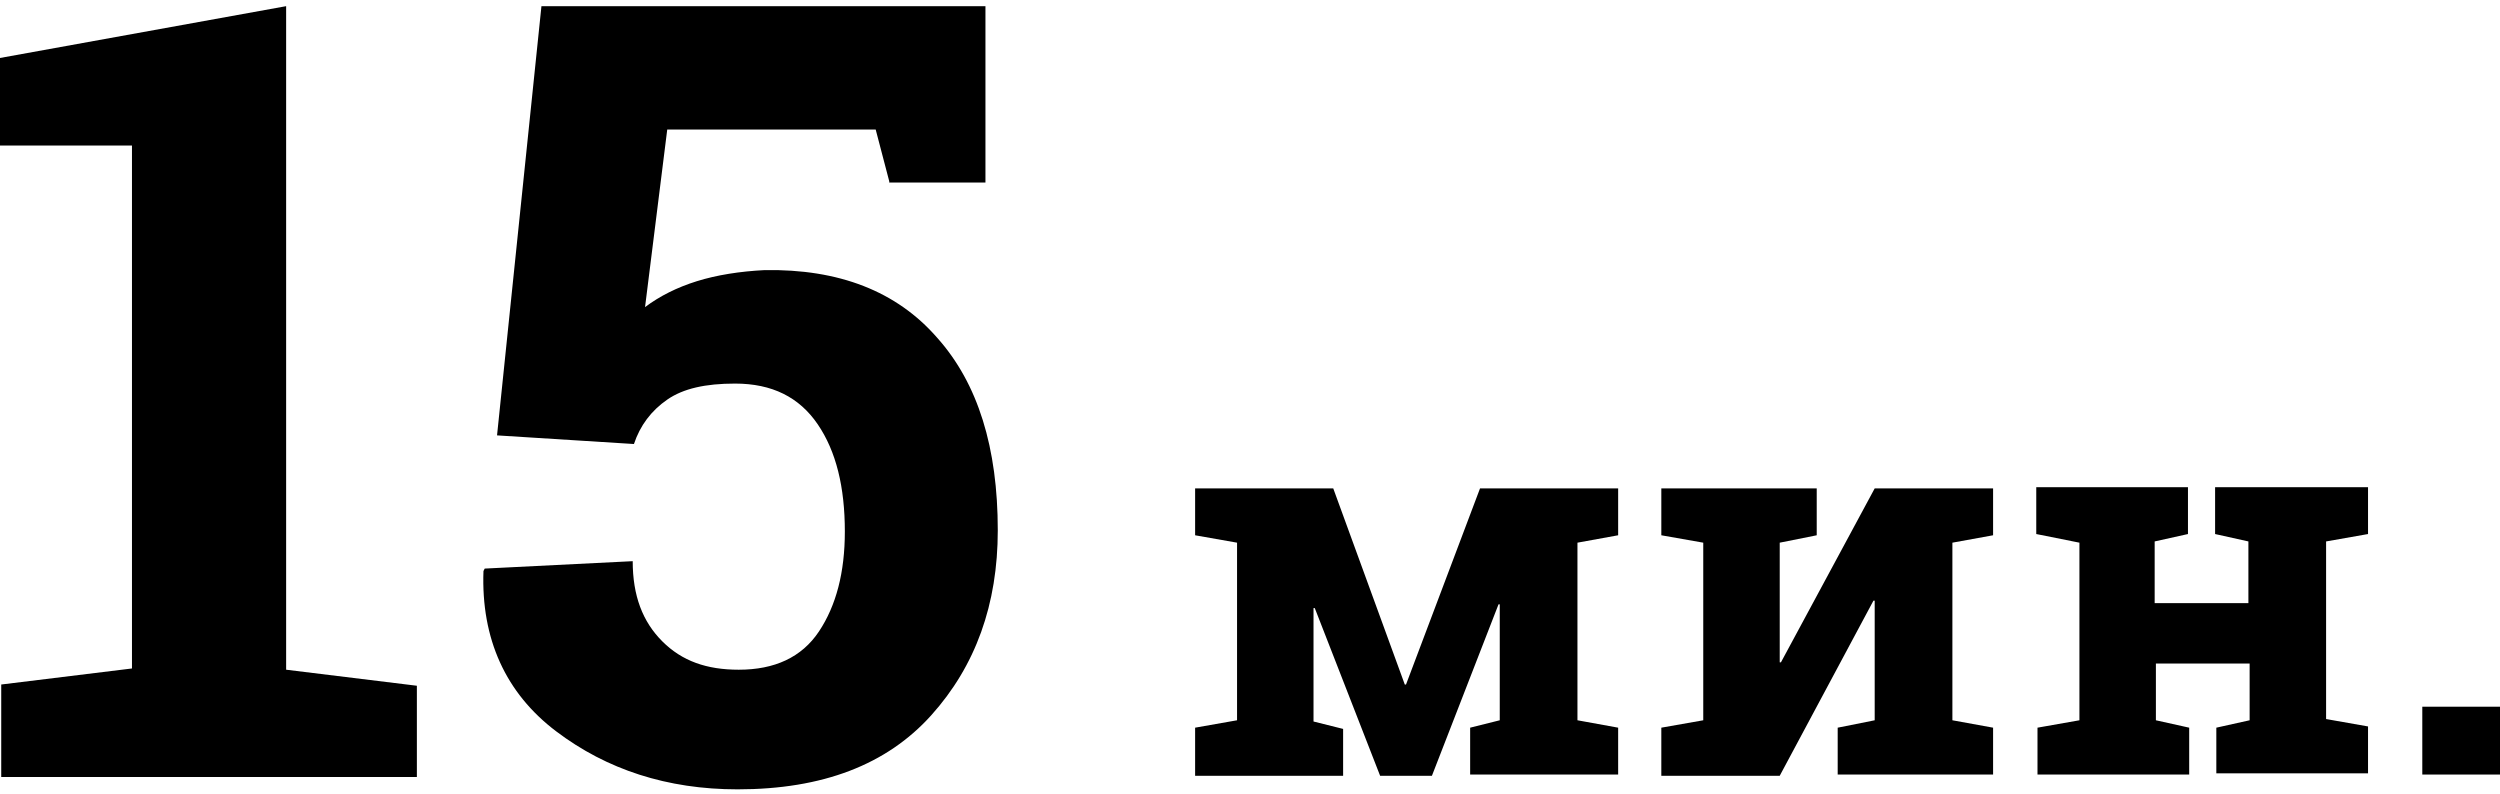
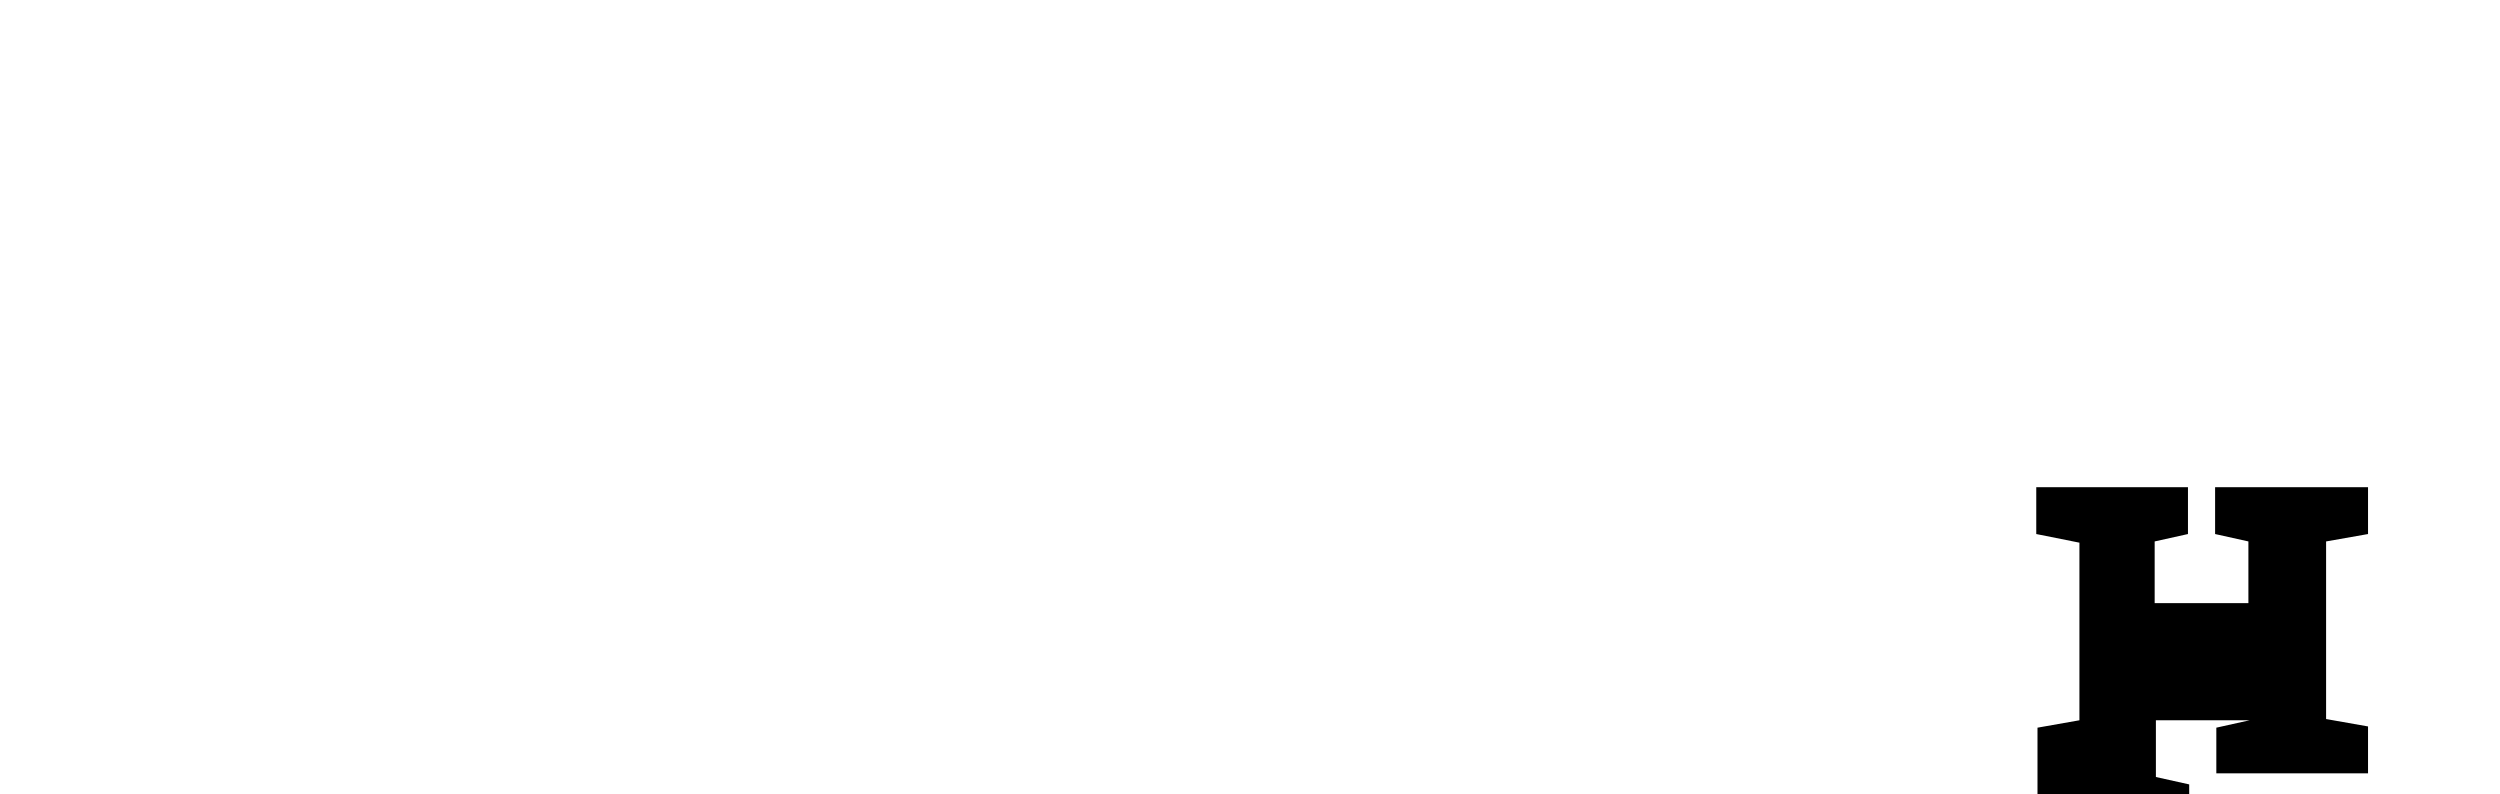
<svg xmlns="http://www.w3.org/2000/svg" version="1.2" baseProfile="tiny" id="Layer_1" x="0px" y="0px" viewBox="0 0 202.7 64.4" xml:space="preserve">
  <g>
-     <path d="M0.1,55.5l10.6-1.3V11.8H0V4.7l23.2-4.2v53.8l10.6,1.3V63H0.1V55.5z" />
-     <path d="M72.1,14.7l-1.1-4.2H54.1l-1.8,14.4c1.2-0.9,2.6-1.6,4.2-2.1S60,22,62,21.9c6-0.1,10.7,1.7,14,5.5   c3.3,3.7,4.9,8.9,4.9,15.6c0,6-1.8,11-5.4,15c-3.6,4-8.8,6-15.7,6c-5.7,0-10.6-1.6-14.7-4.7c-4.1-3.1-6.1-7.5-5.9-13l0.1-0.2   l12-0.6c0,2.8,0.8,4.9,2.4,6.5c1.6,1.6,3.6,2.3,6.2,2.3c2.9,0,5.1-1,6.5-3.1c1.4-2.1,2.1-4.8,2.1-8.1c0-3.6-0.7-6.5-2.2-8.7   c-1.5-2.2-3.7-3.3-6.7-3.3c-2.4,0-4.2,0.4-5.5,1.3c-1.3,0.9-2.2,2.1-2.7,3.6l-11.1-0.7l3.6-34.8h36v14.3H72.1z" />
-   </g>
+     </g>
  <g>
-     <path d="M113.9,55.5h0.1l6-15.9h7.9h3.3v3.8l-3.3,0.6v14.4l3.3,0.6v3.8h-12V59l2.4-0.6V49l-0.1,0l-5.4,13.9h-4.2l-5.3-13.6l-0.1,0   v9.2l2.4,0.6v3.8h-12V59l3.4-0.6V44l-3.4-0.6v-3.8h3.4h7.8L113.9,55.5z" />
-     <path d="M147.3,39.6v3.8l-3,0.6v9.7l0.1,0l7.6-14.1h6.3h3.3v3.8l-3.3,0.6v14.4l3.3,0.6v3.8h-12.6V59l3-0.6v-9.7l-0.1,0l-7.6,14.2   h-9.6V59l3.4-0.6V44l-3.4-0.6v-3.8h9.6H147.3z" />
-     <path d="M165.1,43.3v-3.8h12.3v3.8l-2.7,0.6v5h7.6v-5l-2.7-0.6v-3.8h2.7h6.3h3.4v3.8l-3.4,0.6v14.4l3.4,0.6v3.8h-12.3V59l2.7-0.6   v-4.6h-7.6v4.6l2.7,0.6v3.8h-12.3V59l3.4-0.6V44L165.1,43.3z" />
-     <path d="M202.7,62.8h-6.3v-5.5h6.3V62.8z" />
+     <path d="M165.1,43.3v-3.8h12.3v3.8l-2.7,0.6v5h7.6v-5l-2.7-0.6v-3.8h2.7h6.3h3.4v3.8l-3.4,0.6v14.4l3.4,0.6v3.8h-12.3V59l2.7-0.6   h-7.6v4.6l2.7,0.6v3.8h-12.3V59l3.4-0.6V44L165.1,43.3z" />
  </g>
</svg>